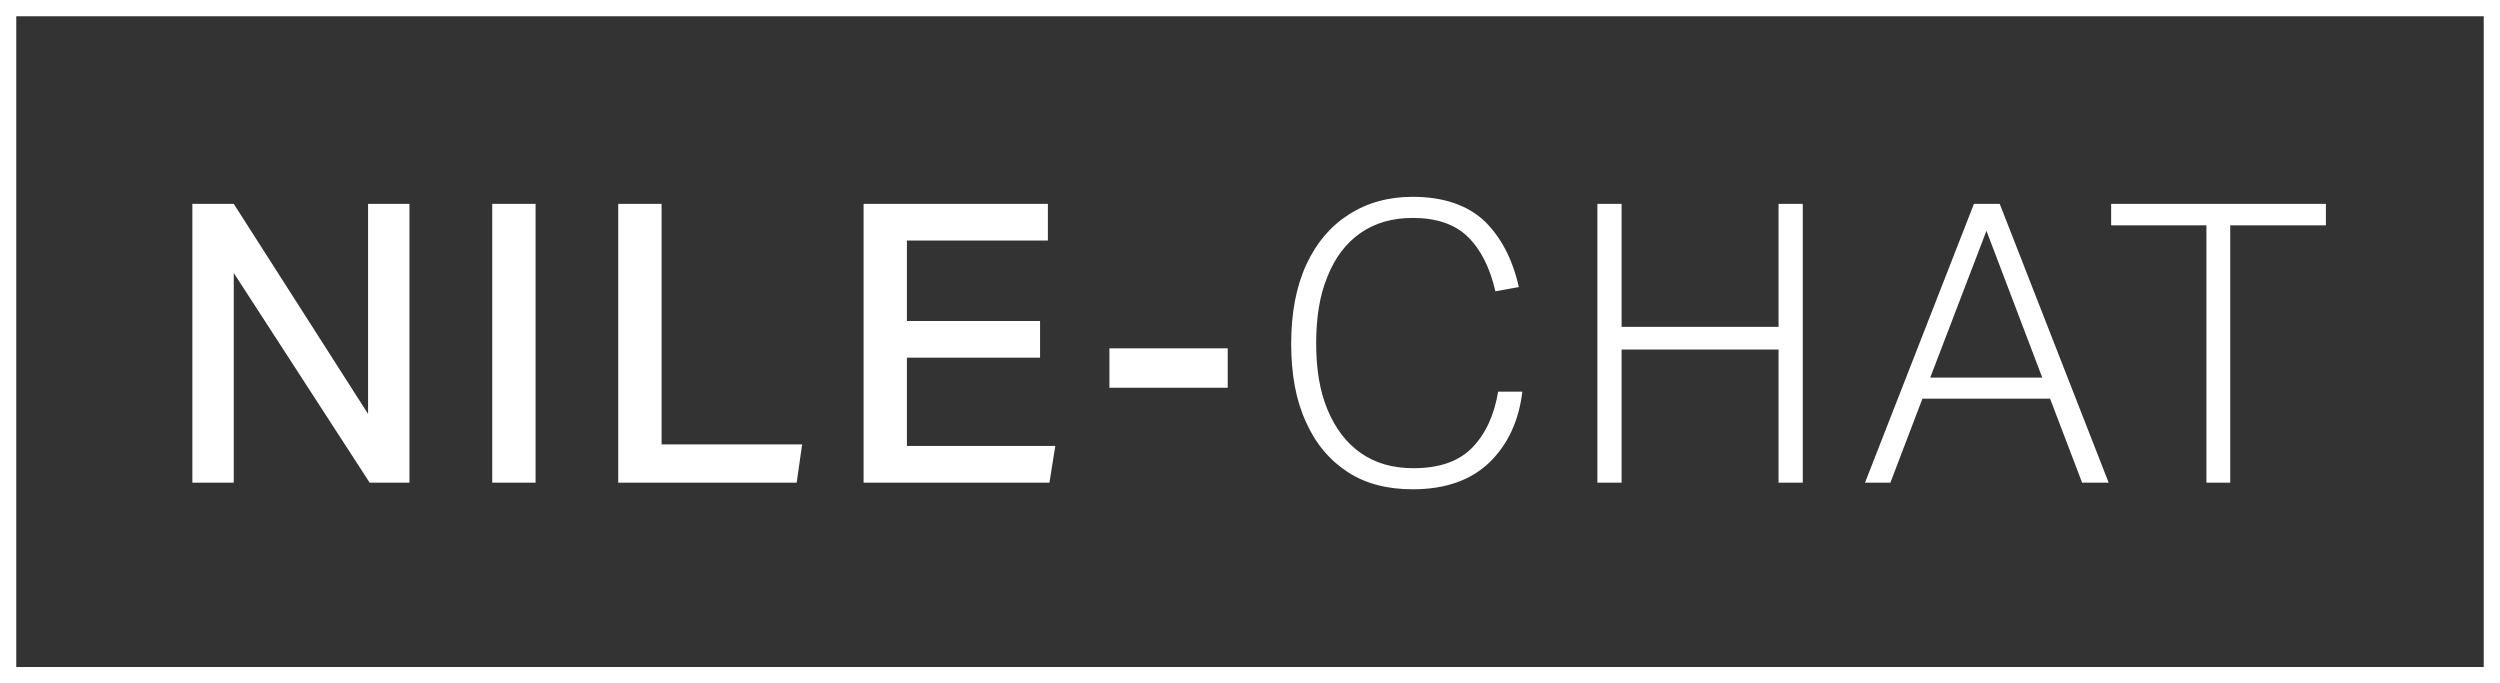
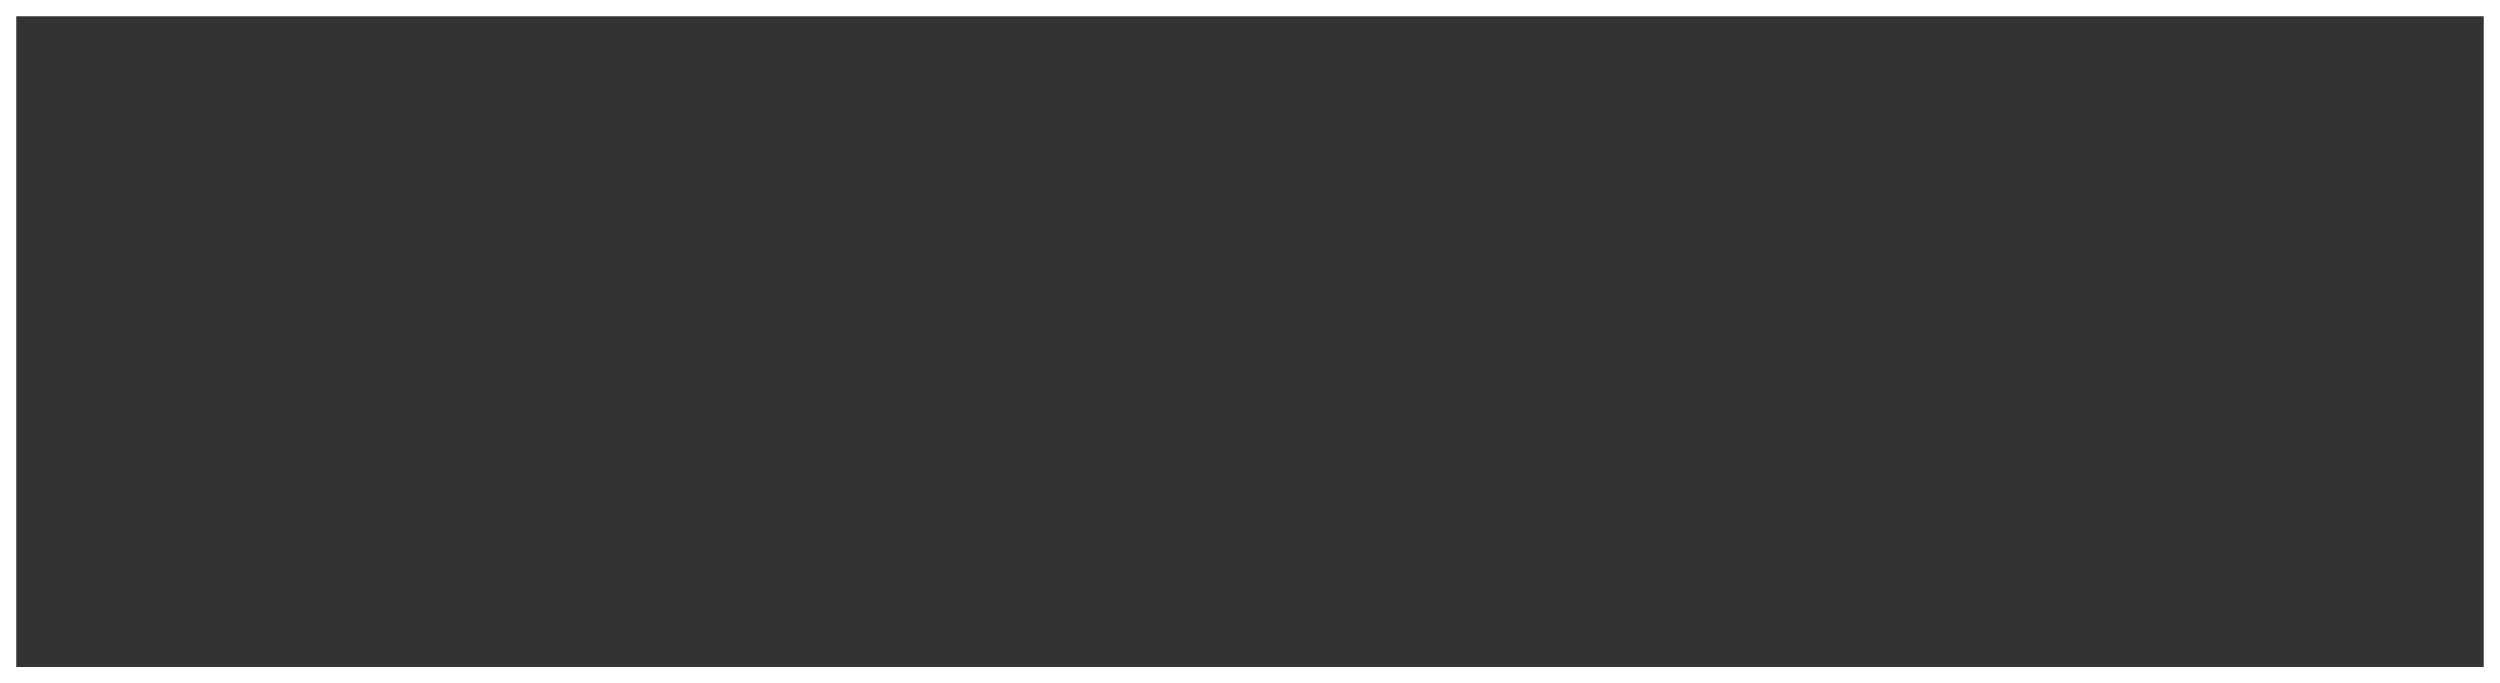
<svg xmlns="http://www.w3.org/2000/svg" width="461" height="126" viewBox="0 0 461 126" fill="none">
  <rect x="0" y="0" width="461" height="126" fill="#333333" stroke="none" />
  <rect x="1.5" y="1.5" width="458" height="123" stroke="white" stroke-width="3" />
-   <path d="M35.472 37.592H43.104L67.872 76.328V37.592H75.504V89H68.16L43.104 50.336V89H35.472V37.592ZM90.769 37.592H98.761V89H90.769V37.592ZM114.003 37.592H121.995V81.944H147.915L146.907 89H114.003V37.592ZM159.244 37.592H193.229V44.36H167.236V59.192H191.788V65.96H167.236V82.232H194.597L193.517 89H159.244V37.592ZM204.576 64.232H226.392V71.504H204.576V64.232ZM238.095 63.368C238.095 57.68 239.031 52.784 240.903 48.752C242.775 44.72 245.367 41.696 248.751 39.536C252.135 37.376 256.023 36.296 260.487 36.296C266.175 36.296 270.567 37.808 273.735 40.76C276.831 43.784 278.919 47.816 280.071 52.928L275.751 53.72C274.743 49.328 273.015 45.944 270.639 43.64C268.263 41.336 264.879 40.184 260.487 40.184C256.743 40.184 253.503 41.12 250.839 42.992C248.175 44.864 246.159 47.528 244.791 50.984C243.351 54.44 242.703 58.544 242.703 63.296C242.703 68.048 243.351 72.08 244.791 75.536C246.231 78.992 248.247 81.656 250.911 83.528C253.575 85.4 256.815 86.336 260.631 86.336C265.383 86.336 268.983 85.112 271.503 82.52C273.951 80 275.535 76.544 276.255 72.224H280.719C280.071 77.624 278.055 81.944 274.671 85.256C271.215 88.568 266.535 90.224 260.487 90.224C255.879 90.224 251.847 89.216 248.535 87.056C245.223 84.896 242.631 81.872 240.831 77.84C238.959 73.808 238.095 68.984 238.095 63.368ZM327.966 64.448H299.022V89H294.558V37.592H299.022V60.272H327.966V37.592H332.43V89H327.966V64.448ZM378.037 73.52H354.493L348.589 89H343.909L363.997 37.592H368.749L388.837 89H383.941L378.037 73.52ZM366.301 42.56L355.933 69.632H376.597L366.301 42.56ZM406.863 41.552H389.295V37.592H428.895V41.552H411.255V89H406.863V41.552Z" fill="white" />
</svg>